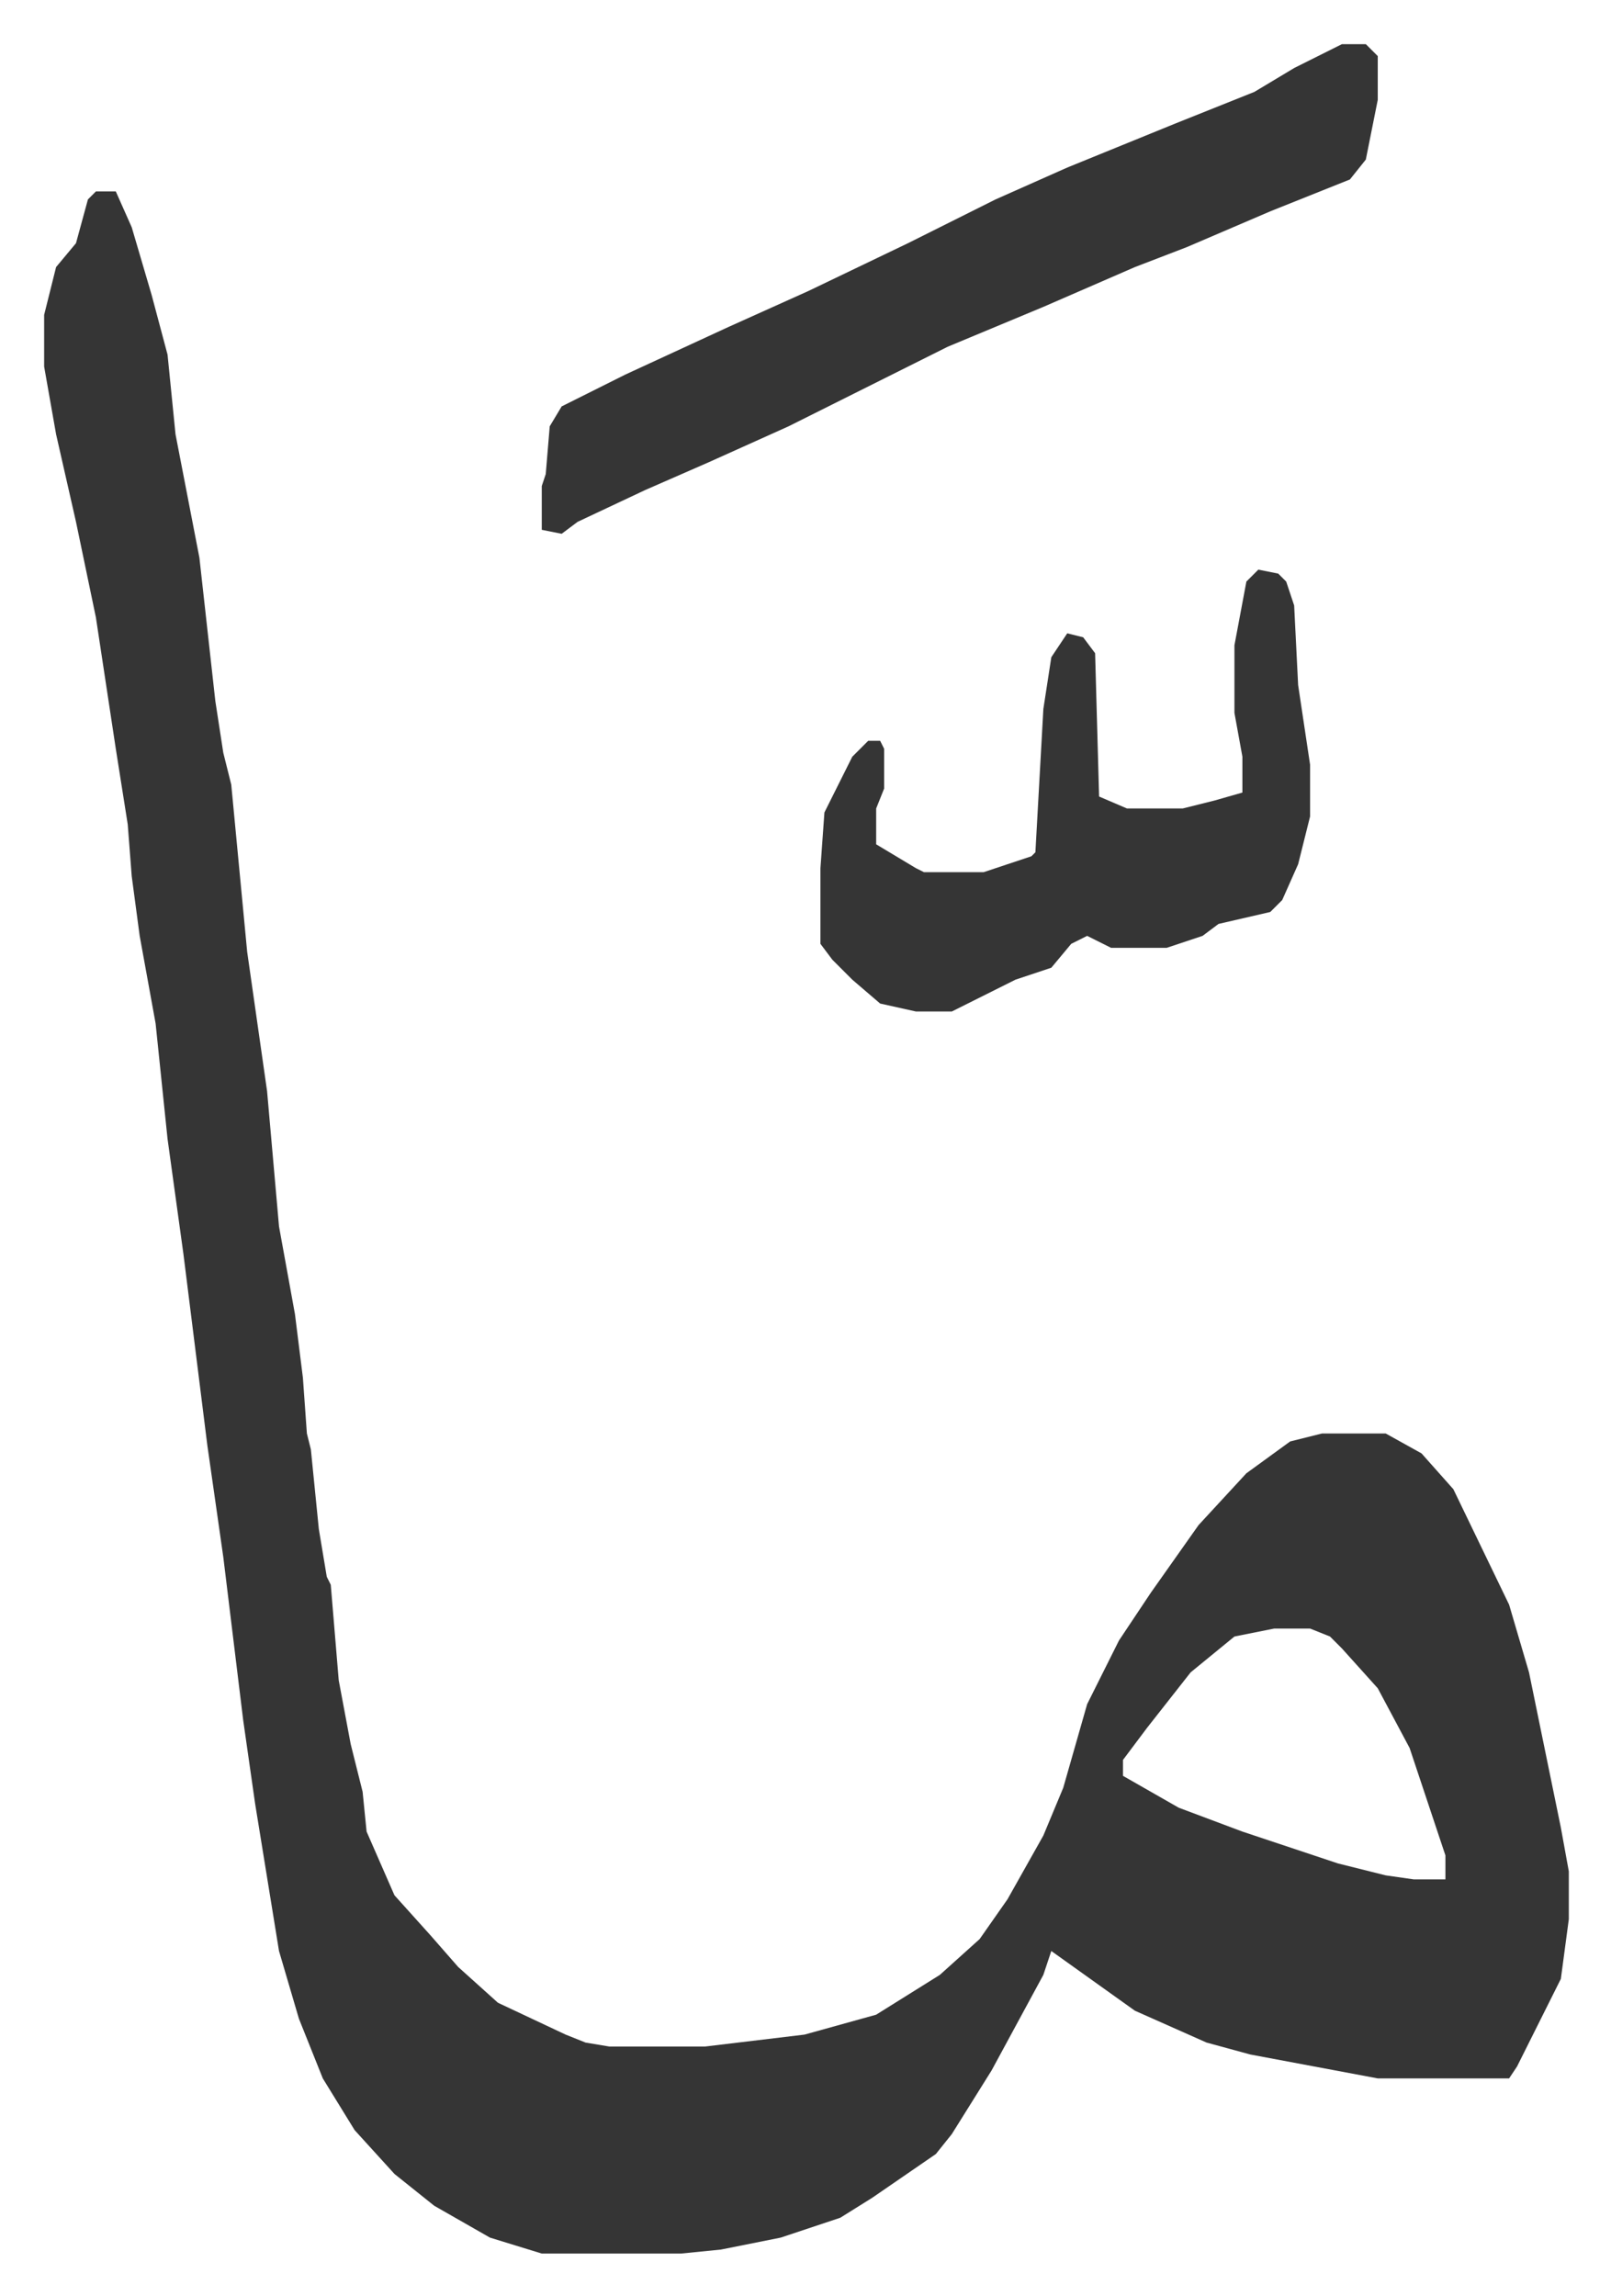
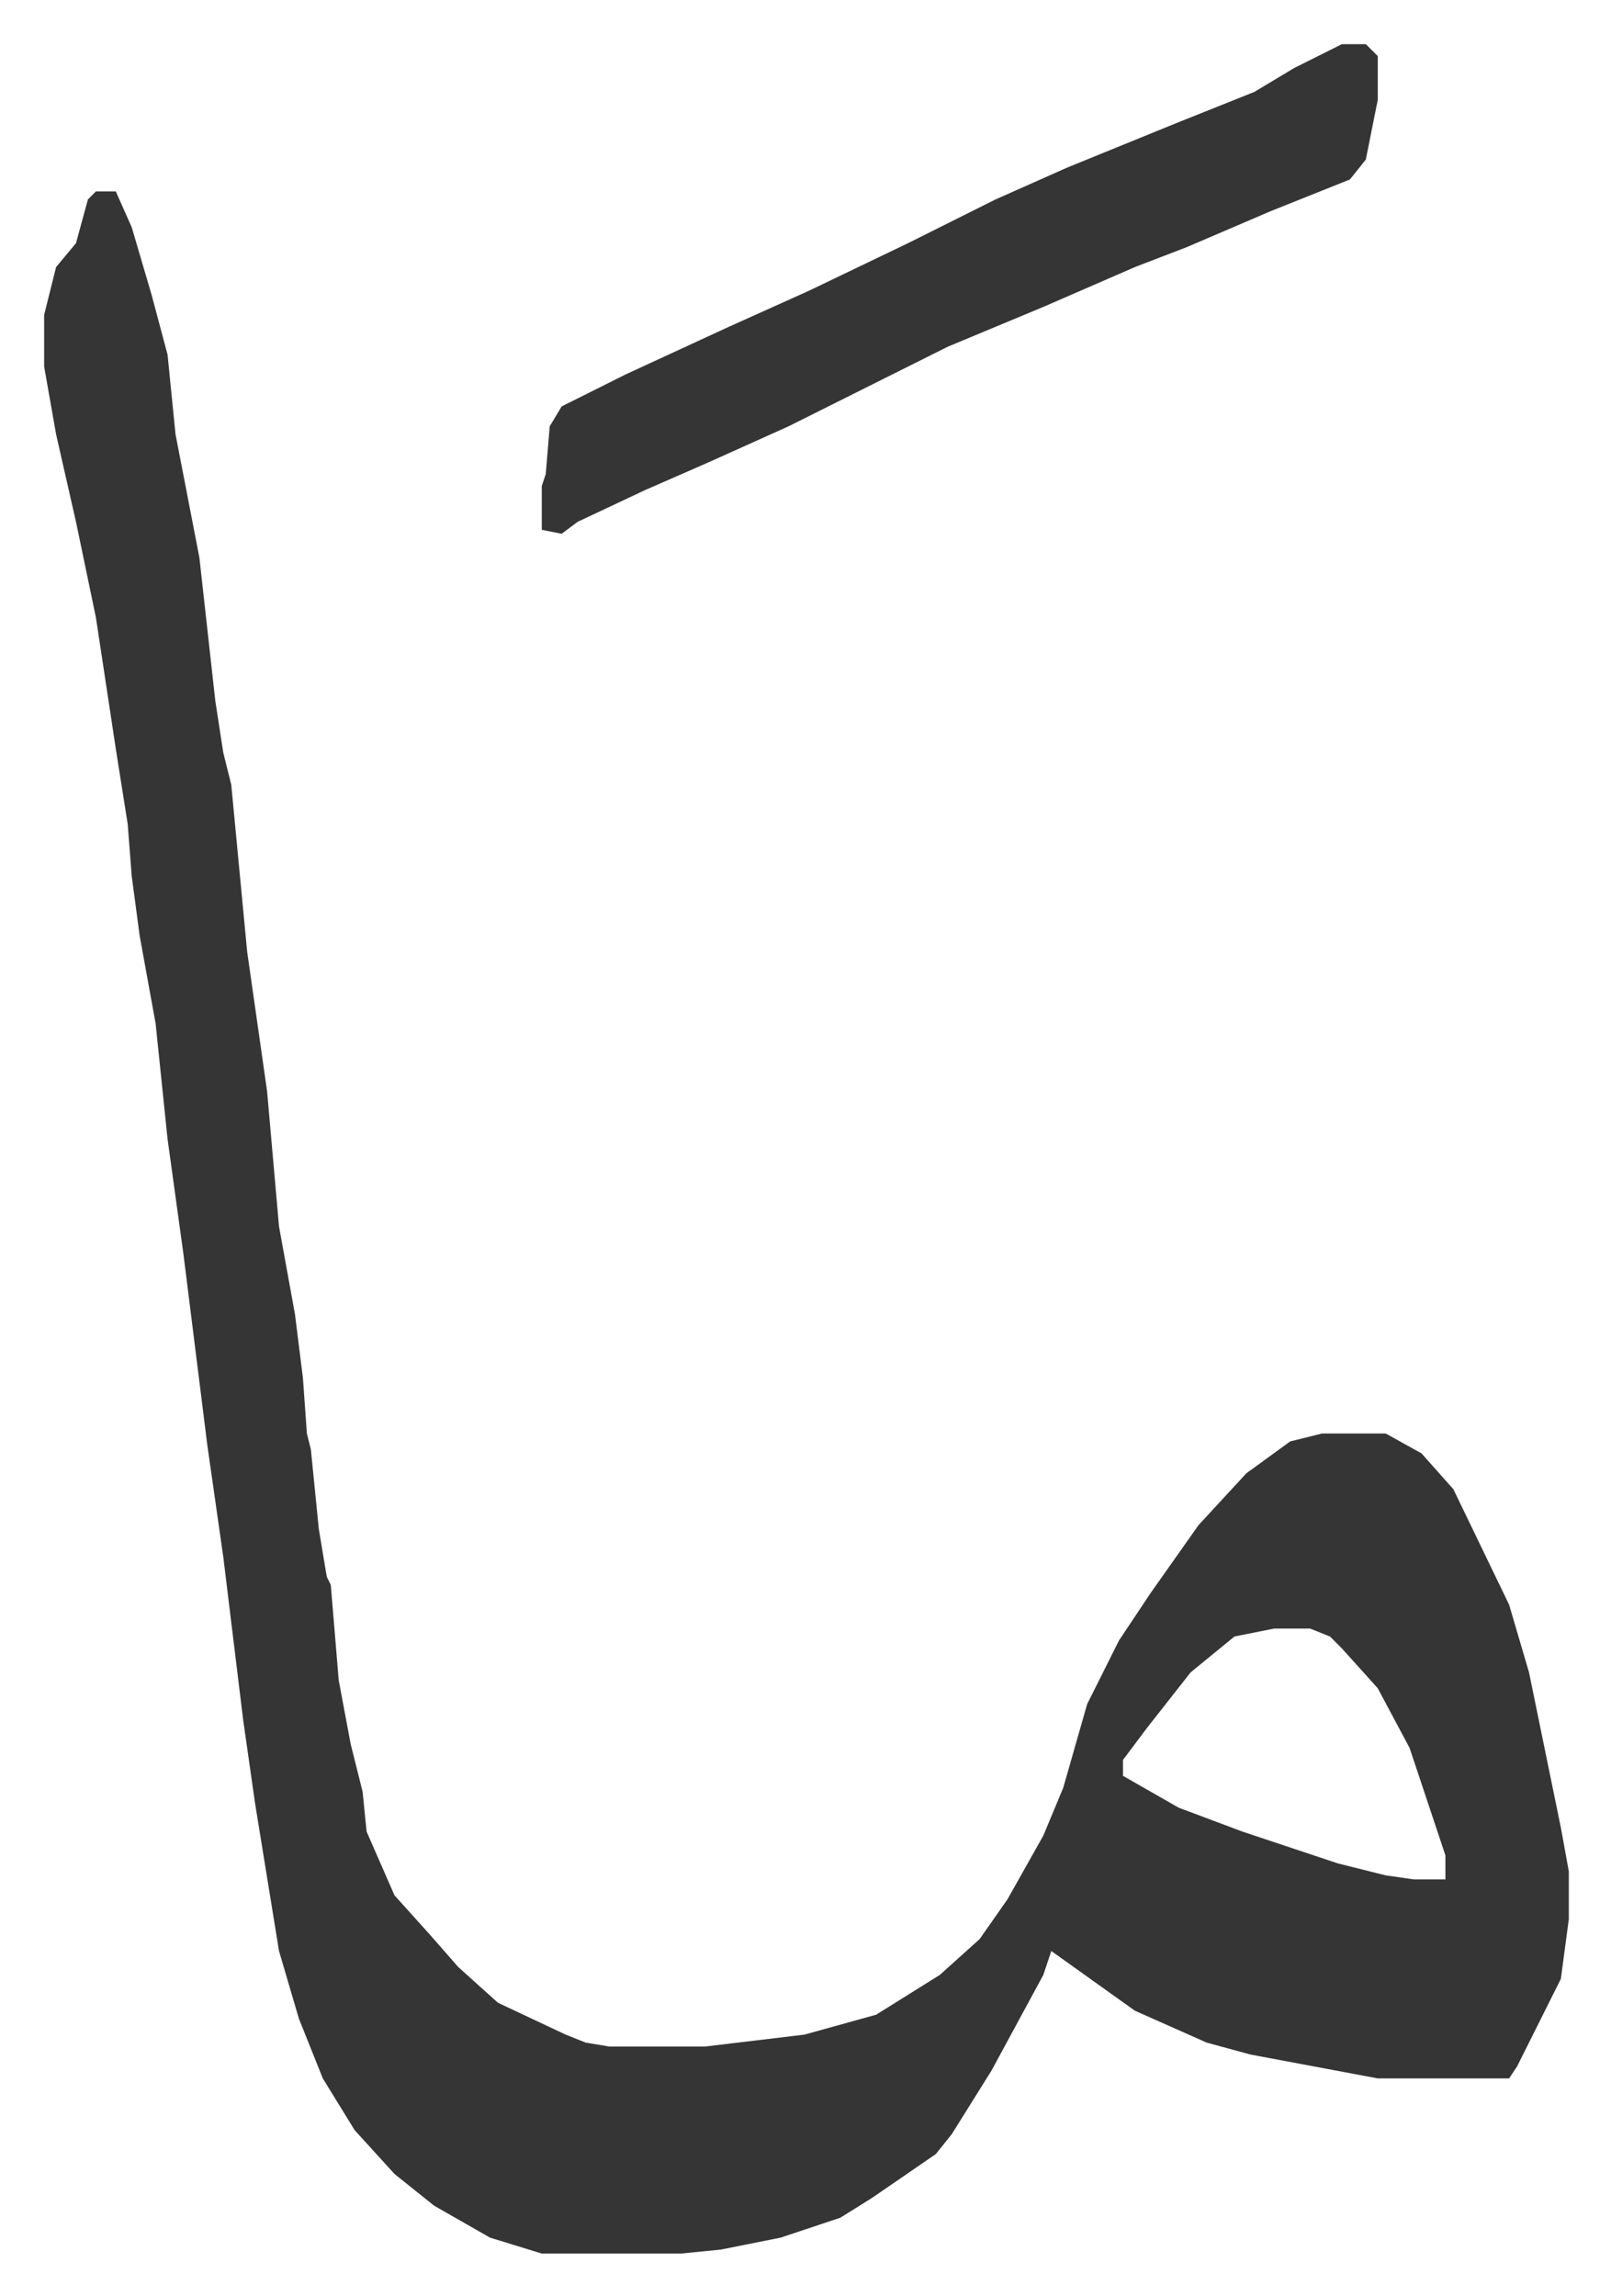
<svg xmlns="http://www.w3.org/2000/svg" role="img" viewBox="-11.09 407.91 404.68 576.68">
  <path fill="#353535" id="rule_normal" d="M13 456h5l4 9 5 17 4 15 2 20 6 31 4 36 2 13 2 8 4 42 5 35 3 34 4 22 2 16 1 14 1 4 2 20 2 12 1 2 2 24 3 16 3 12 1 10 7 16 9 10 7 8 10 9 17 8 5 2 6 1h24l25-3 18-5 16-10 10-9 7-10 9-16 5-12 6-21 8-16 8-12 12-17 12-13 11-8 8-2h16l9 5 8 9 14 29 5 17 8 39 2 11v12l-2 15-11 22-2 3h-33l-32-6-11-3-18-8-14-10-7-5-2 6-13 24-10 16-4 5-16 11-8 5-15 5-15 3-10 1h-35l-13-4-14-8-10-8-10-11-8-13-6-15-5-17-6-37-3-21-5-41-4-28-6-48-4-29-3-29-4-22-2-15-1-13-3-19-5-33-5-24-5-22-3-17v-13l3-12 5-6 3-11zm296 361l-10 2-11 9-11 14-6 8v4l14 8 16 6 24 8 12 3 7 1h8v-6l-9-27-8-15-9-10-3-3-5-2zm17-398h6l3 3v11l-3 15-4 5-20 8-21 9-13 5-23 10-24 10-40 20-20 9-16 7-17 8-4 3-5-1v-11l1-3 1-12 3-5 16-8 26-12 20-9 25-12 22-11 18-8 27-11 20-8 10-6z" />
-   <path fill="#353535" id="rule_normal" d="M305 551l5 1 2 2 2 6 1 20 3 20v13l-3 12-4 9-3 3-13 3-4 3-9 3h-14l-6-3-4 2-5 6-9 3-16 8h-9l-9-2-7-6-5-5-3-4v-19l1-14 7-14 4-4h3l1 2v10l-2 5v9l10 6 2 1h15l12-4 1-1 2-36 2-13 4-6 4 1 3 4 1 36 7 3h14l8-2 7-2v-9l-2-11v-17l3-16z" />
</svg>